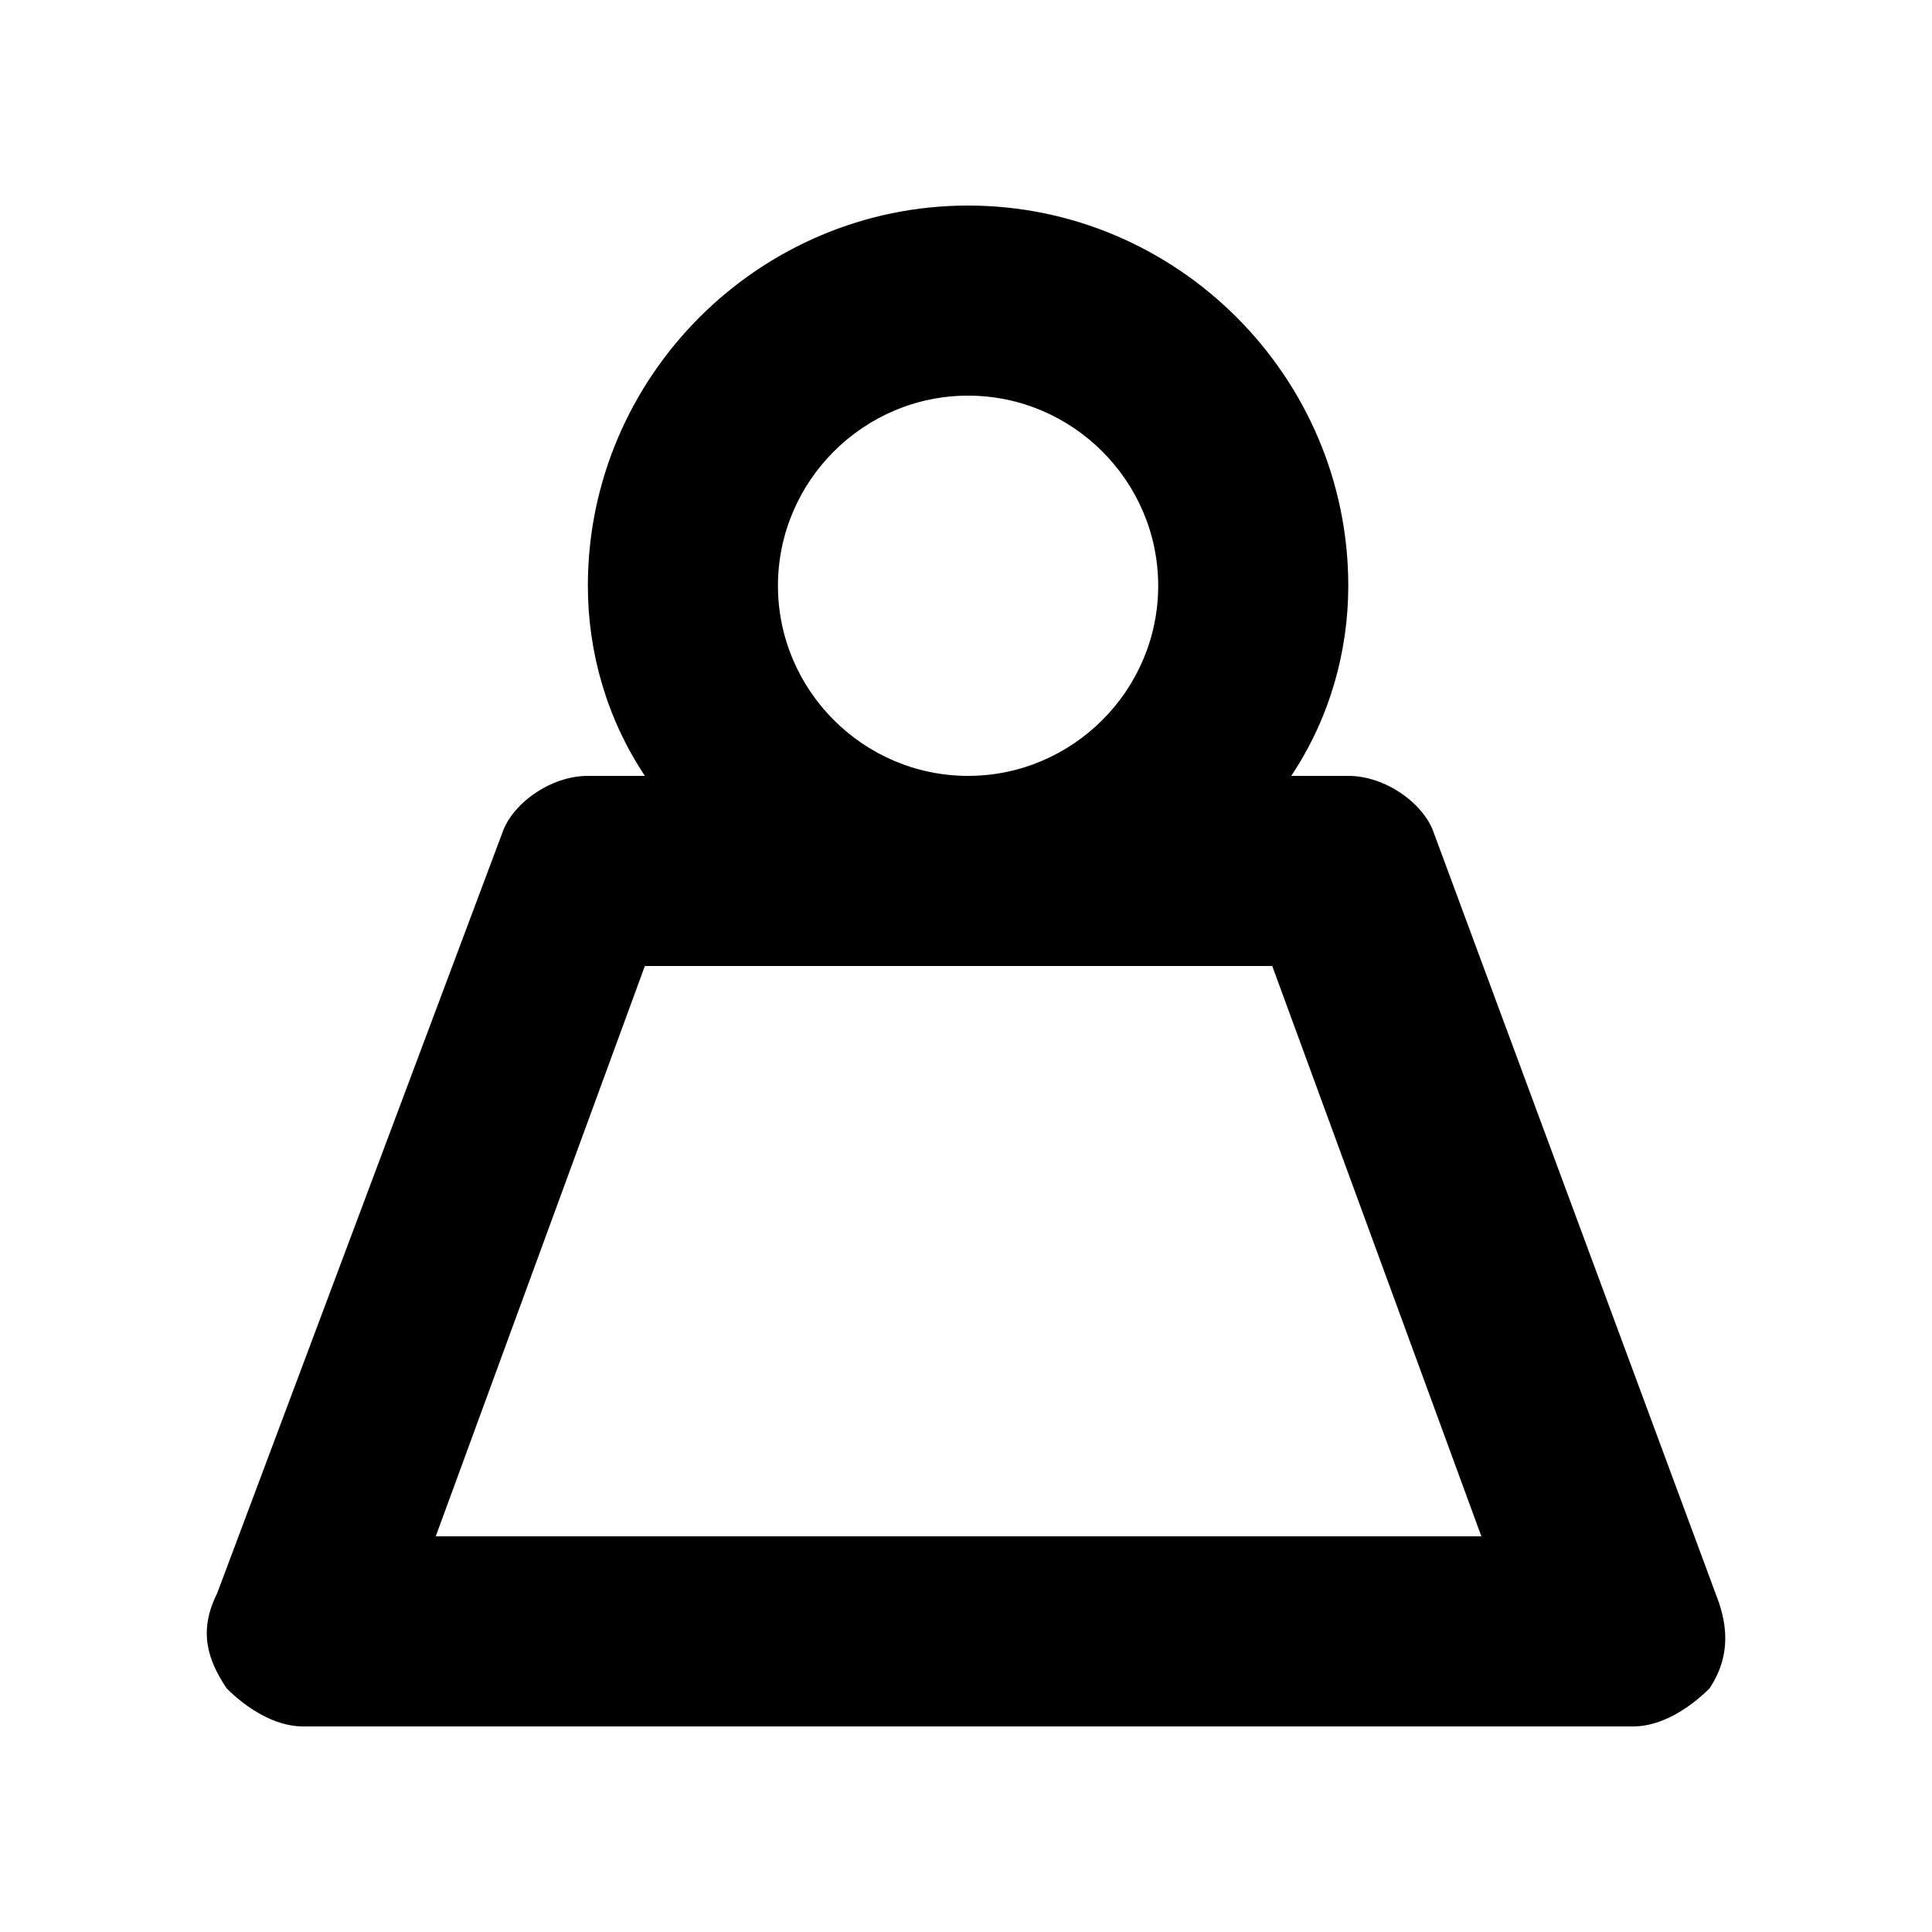
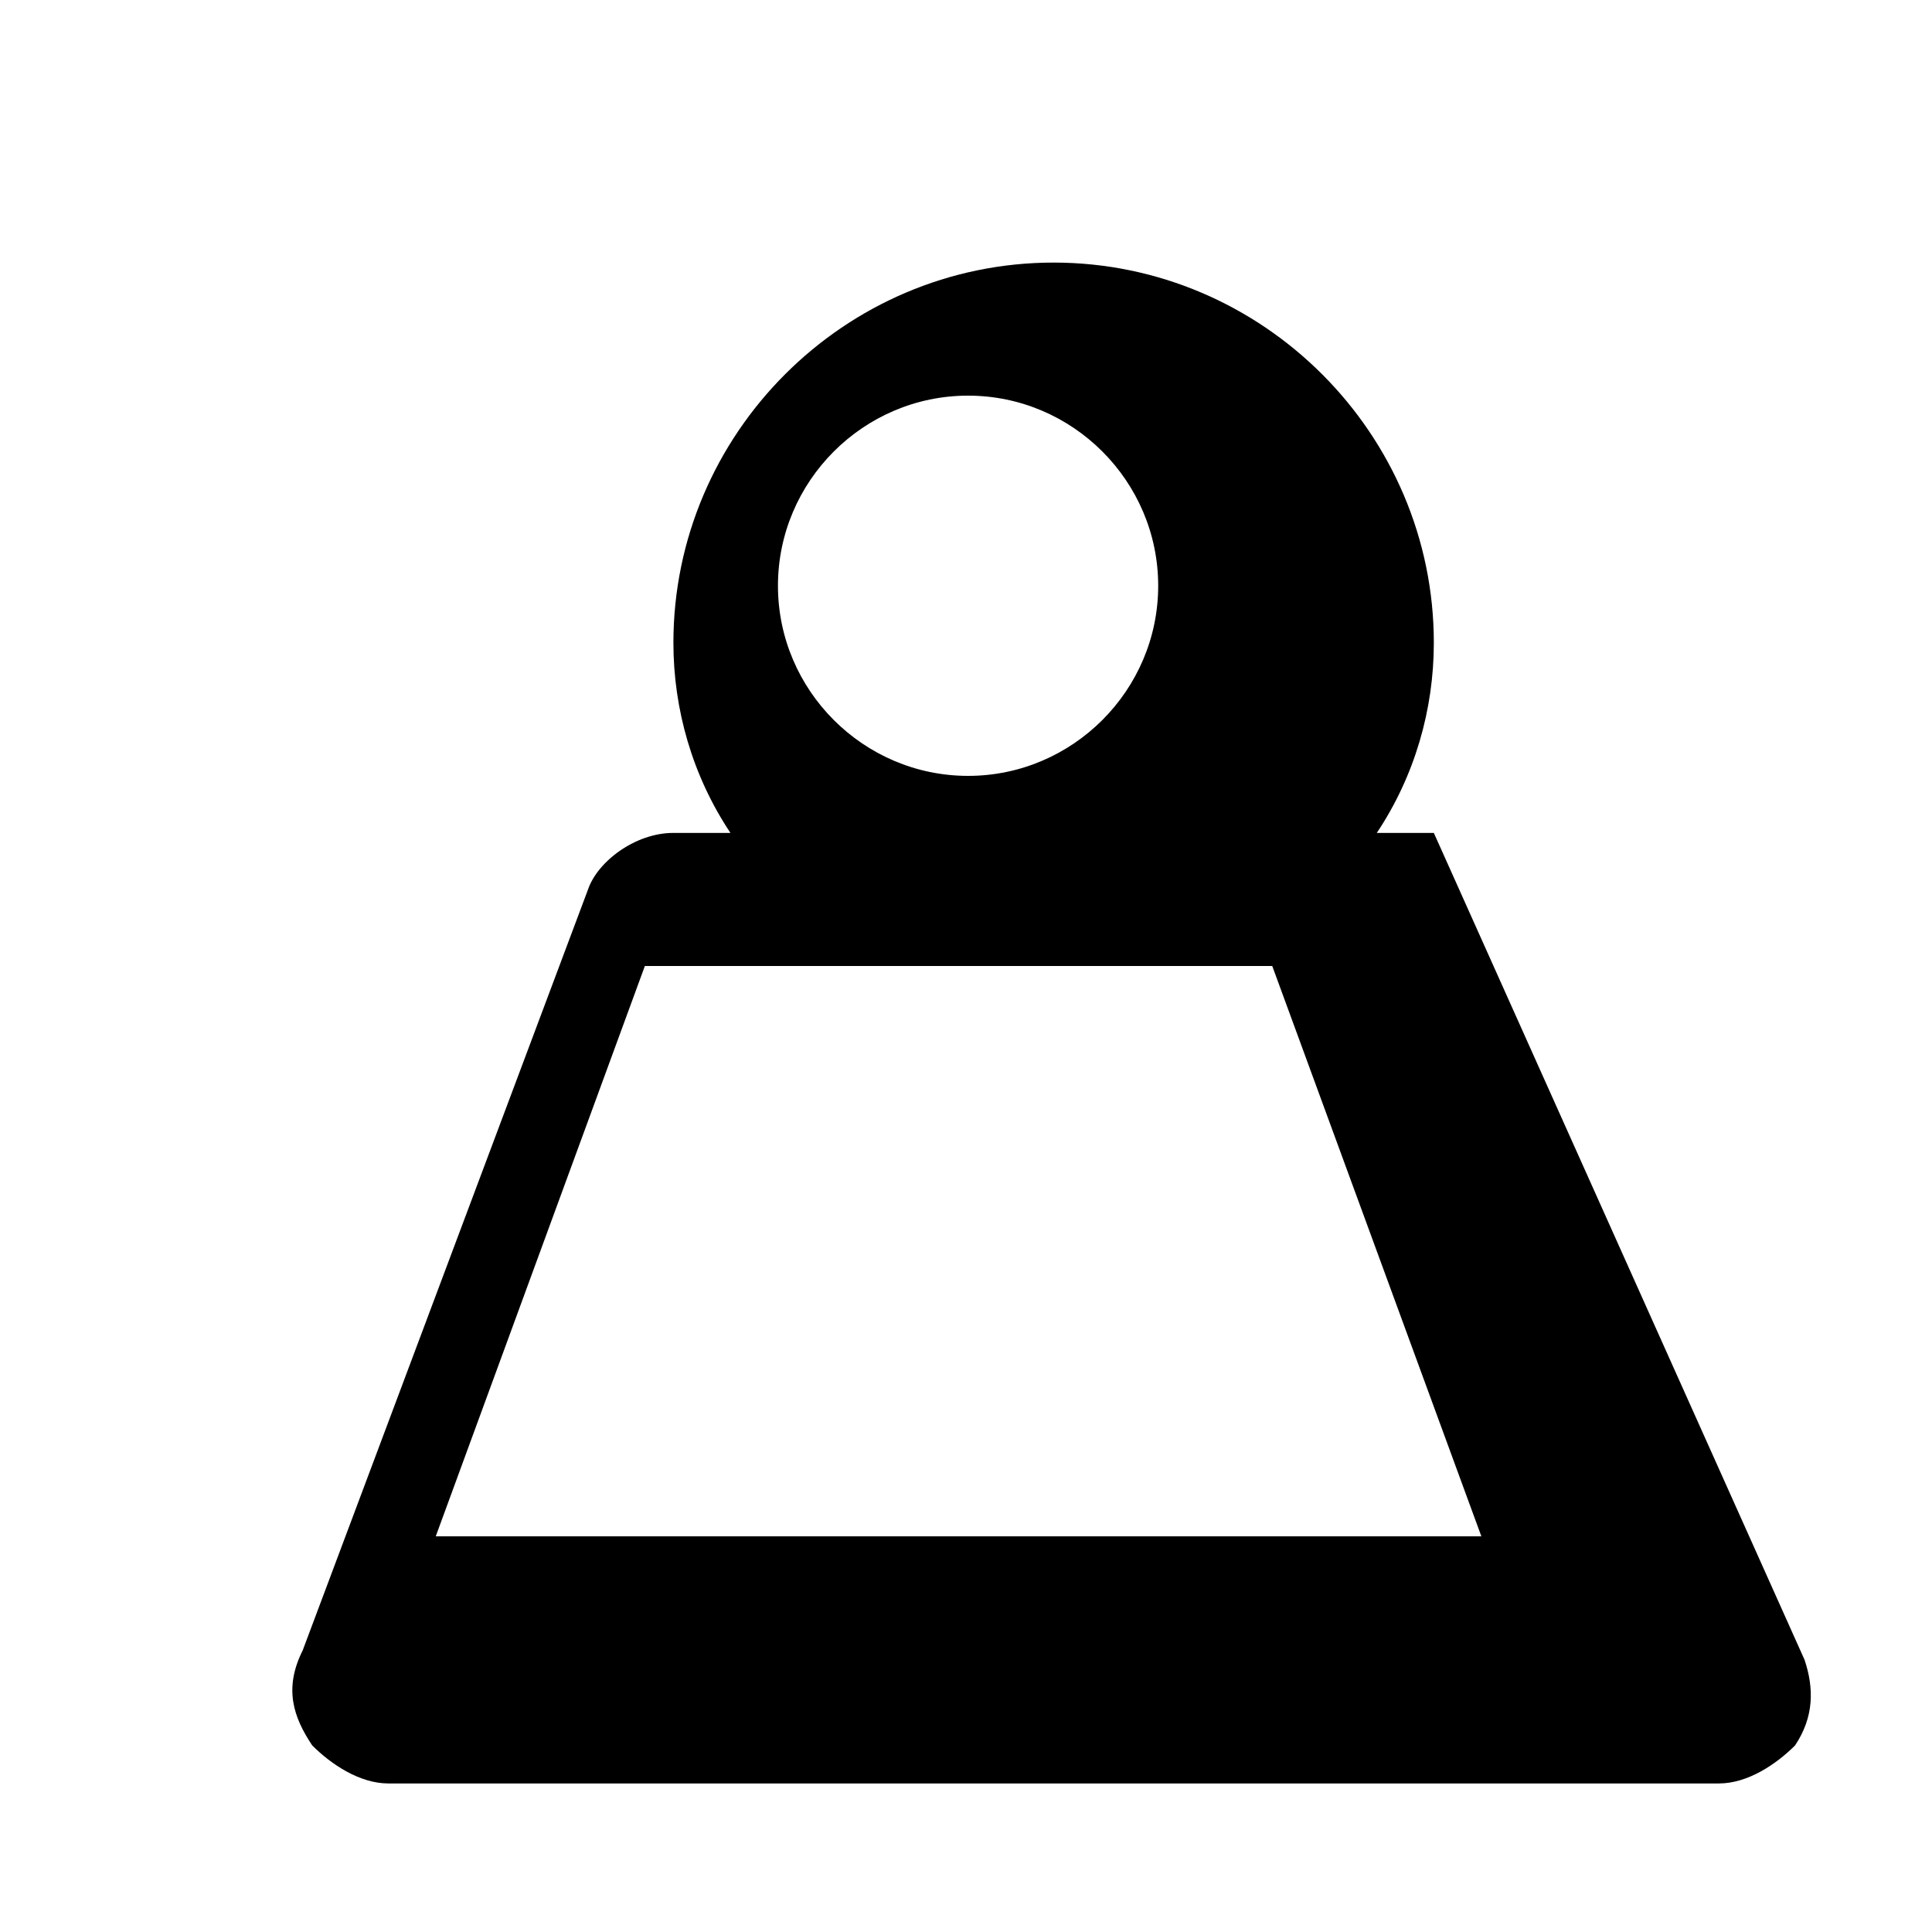
<svg xmlns="http://www.w3.org/2000/svg" fill="#000000" width="800px" height="800px" version="1.1" viewBox="144 144 512 512">
-   <path d="m523.98 364.73c-2.519-7.559-12.594-15.113-22.672-15.113h-15.113c10.078-15.113 15.113-32.746 15.113-50.383 0-55.418-45.344-100.76-100.76-100.76s-100.76 45.344-100.76 100.76c0 17.633 5.039 35.266 15.113 50.383h-15.113c-10.078 0-20.152 7.559-22.672 15.113l-75.57 201.52c-5.039 10.078-2.519 17.633 2.519 25.191 5.039 5.039 12.594 10.078 20.152 10.078h352.67c7.559 0 15.113-5.039 20.152-10.078 5.039-7.559 5.039-15.113 2.519-22.672zm-123.43-115.88c27.711 0 50.383 22.672 50.383 50.383 0 27.711-22.672 50.383-50.383 50.383-27.711 0-50.383-22.672-50.383-50.383 0-27.711 22.672-50.383 50.383-50.383zm-141.07 302.29 55.418-151.14h166.26l55.418 151.14z" fill-rule="evenodd" />
+   <path d="m523.98 364.73h-15.113c10.078-15.113 15.113-32.746 15.113-50.383 0-55.418-45.344-100.76-100.76-100.76s-100.76 45.344-100.76 100.76c0 17.633 5.039 35.266 15.113 50.383h-15.113c-10.078 0-20.152 7.559-22.672 15.113l-75.57 201.52c-5.039 10.078-2.519 17.633 2.519 25.191 5.039 5.039 12.594 10.078 20.152 10.078h352.67c7.559 0 15.113-5.039 20.152-10.078 5.039-7.559 5.039-15.113 2.519-22.672zm-123.43-115.88c27.711 0 50.383 22.672 50.383 50.383 0 27.711-22.672 50.383-50.383 50.383-27.711 0-50.383-22.672-50.383-50.383 0-27.711 22.672-50.383 50.383-50.383zm-141.07 302.29 55.418-151.14h166.26l55.418 151.14z" fill-rule="evenodd" />
</svg>